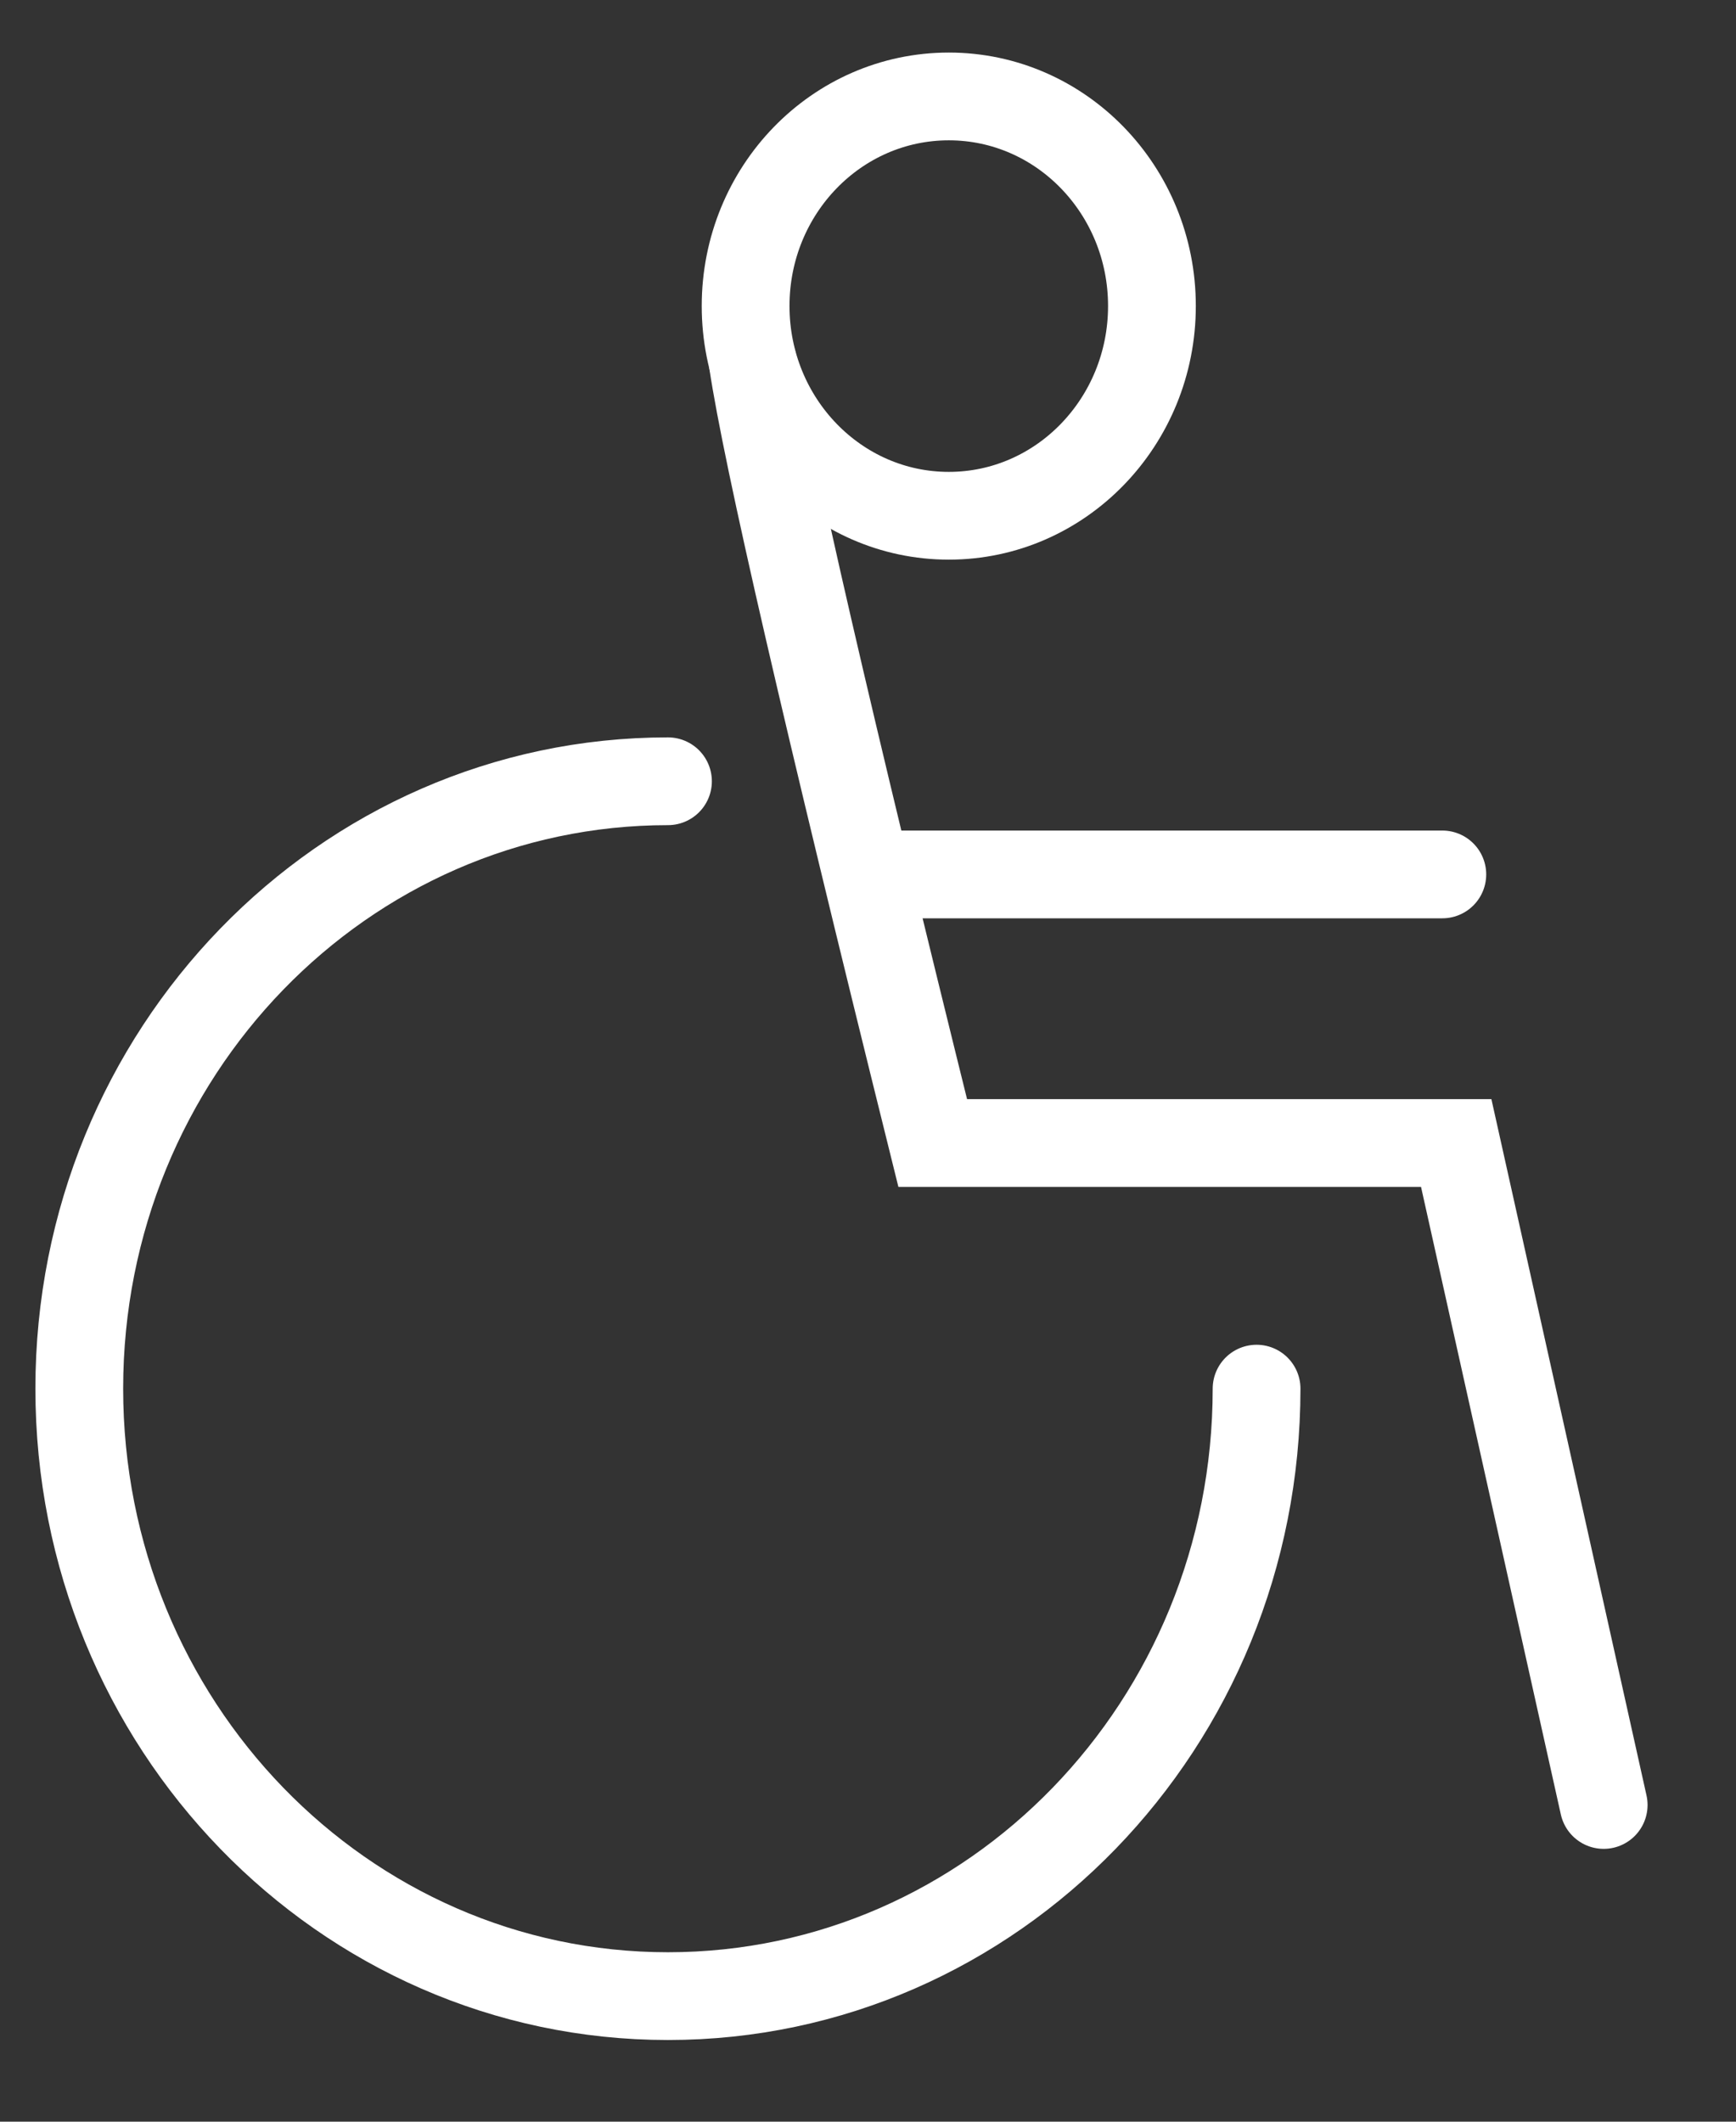
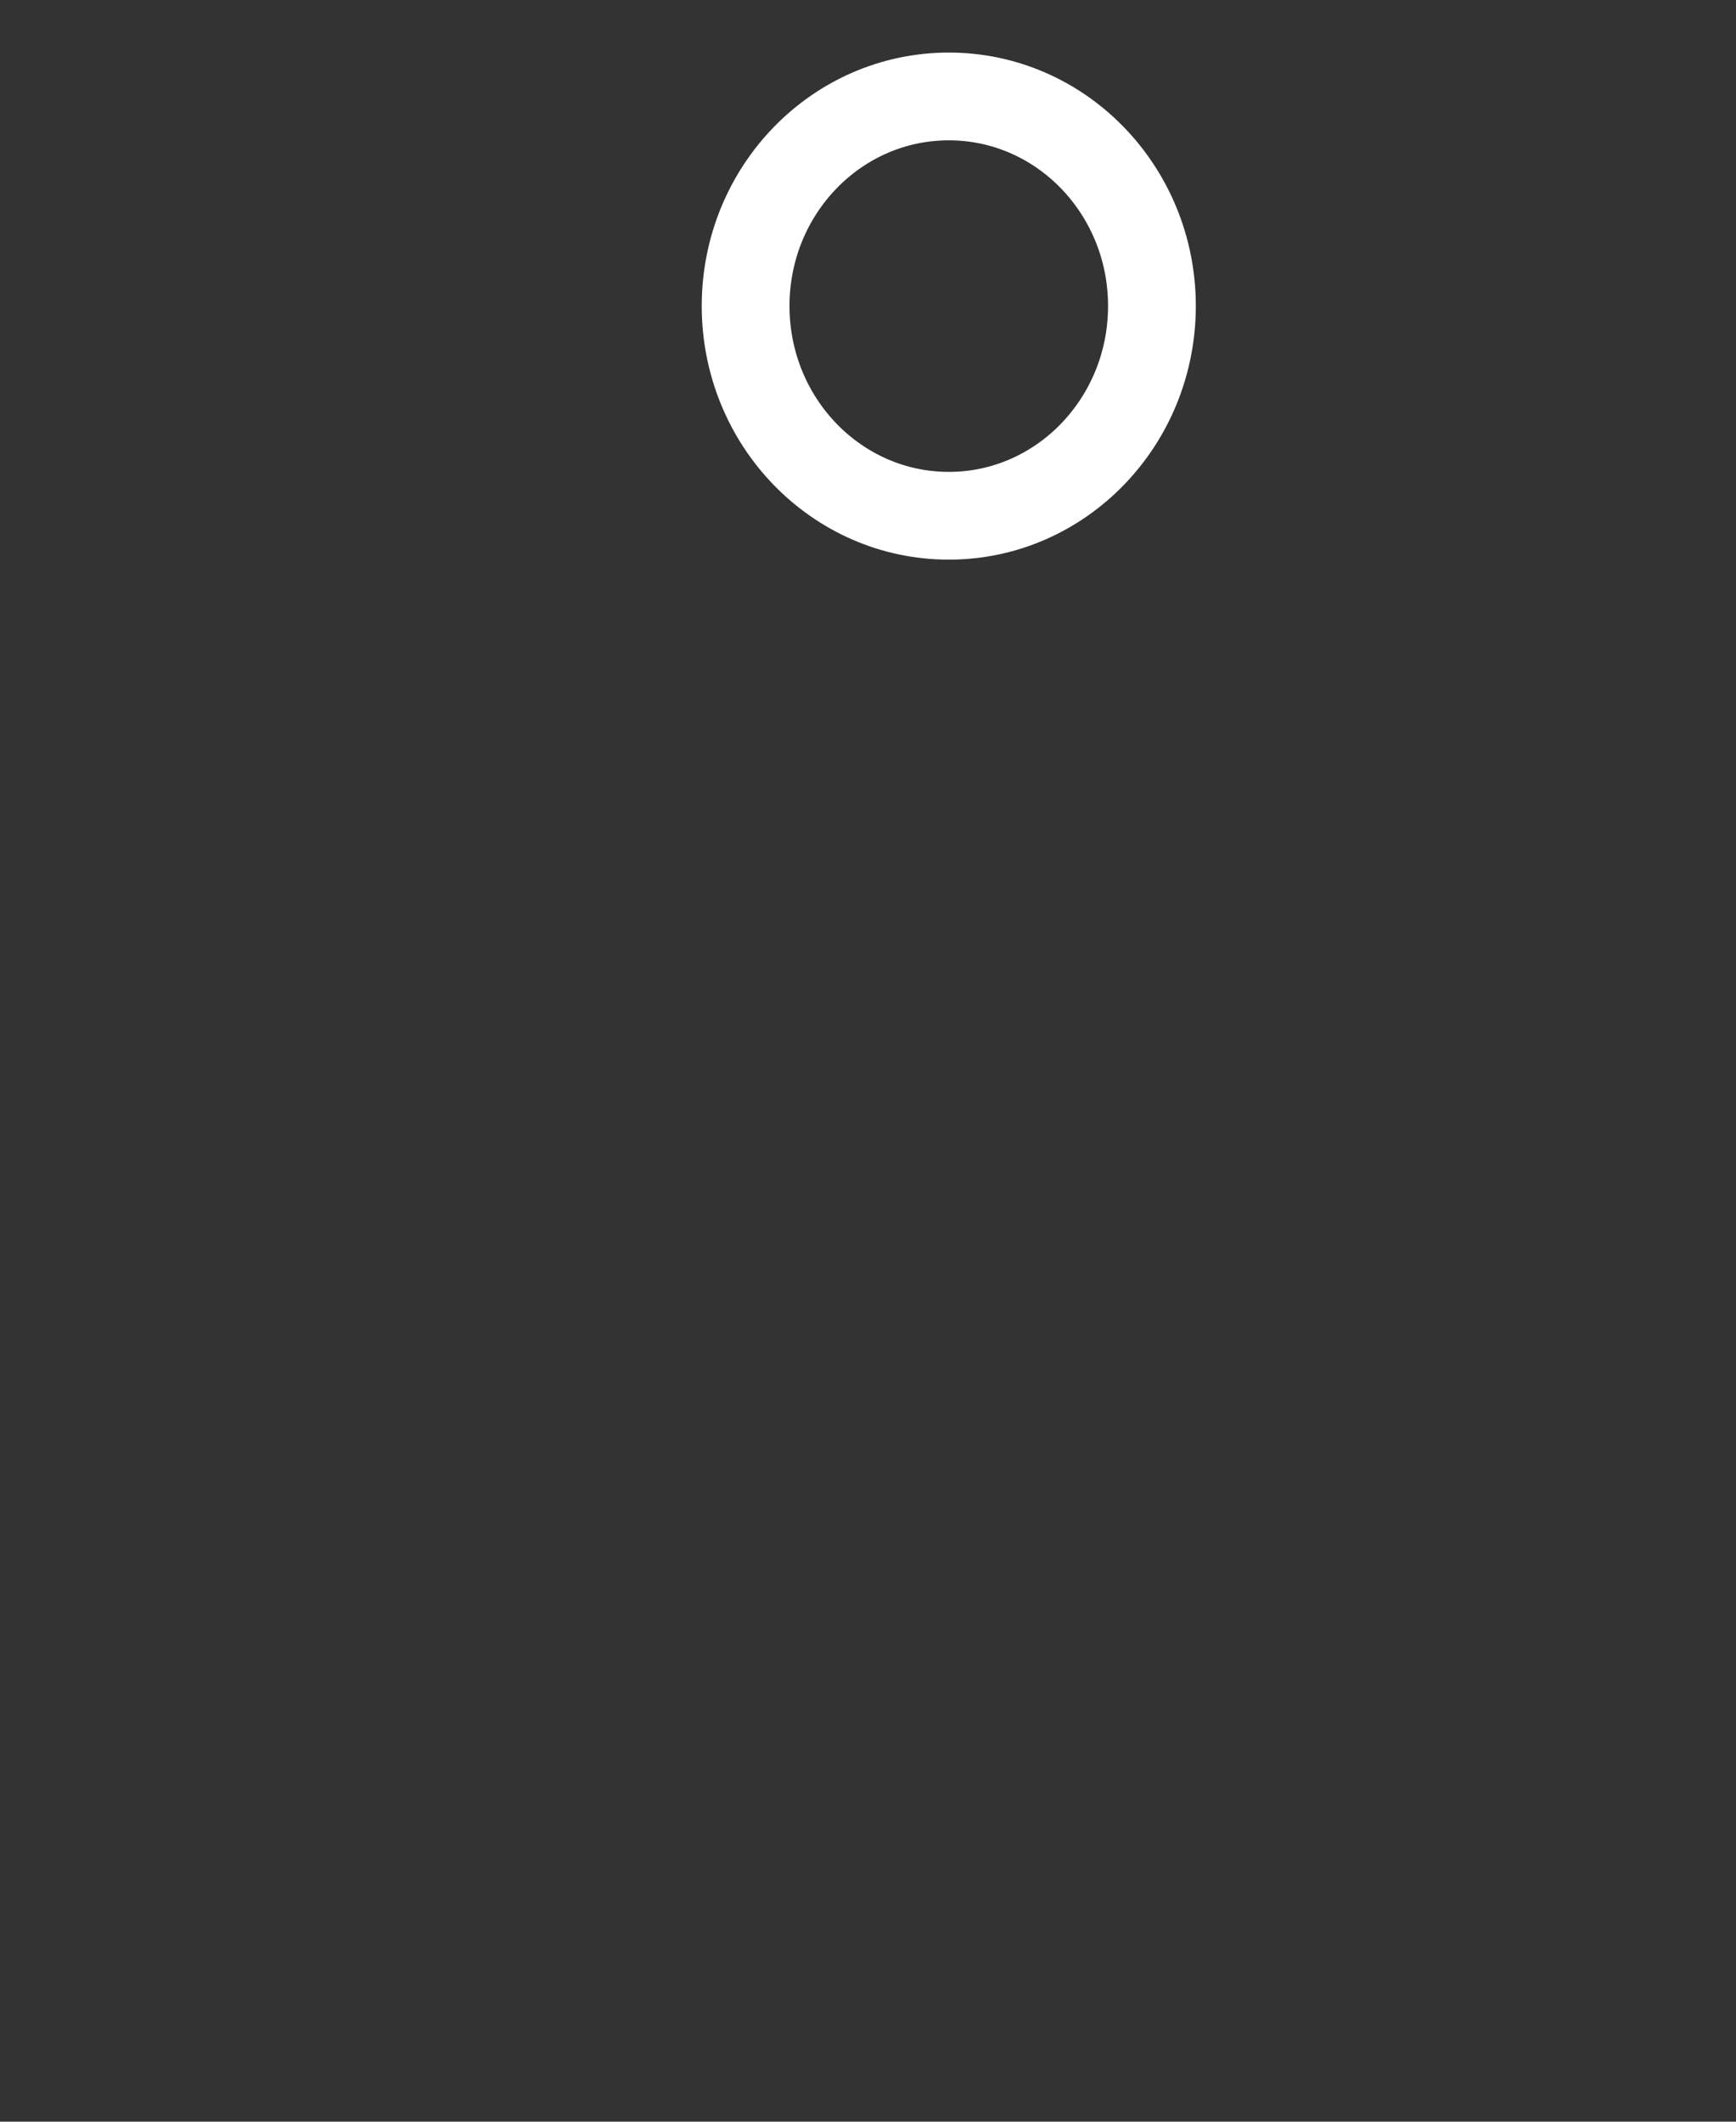
<svg xmlns="http://www.w3.org/2000/svg" width="18px" height="22px" viewBox="0 0 18 22" version="1.1">
  <rect x="0" y="0" width="18" height="22" fill="#333333" stroke="none" />
  <title>3F871B26-9EF0-456D-A33C-02CC32BA3A8F</title>
  <desc>Created with sketchtool.</desc>
  <g id="Homepage" stroke="none" stroke-width="1" fill="none" fill-rule="evenodd">
    <g id="Desktop-HD-Copy-5" transform="translate(-1325, -733)" stroke="#FFFFFF" stroke-width="0.91">
      <g id="Group-10" transform="translate(1325.148, 734)">
        <g id="Group-9">
-           <path d="M7.657,2.755 C7.803,3.73 8.425,6.429 9.523,10.852 L14.951,10.852 L16.48,17.716" id="Stroke-1" stroke-linecap="round" />
-           <path d="M12.881,13.399 C12.881,16.878 10.15,19.698 6.778,19.698 C3.408,19.698 0.674,16.878 0.674,13.399 C0.674,9.921 3.408,7.101 6.778,7.101" id="Stroke-3" stroke-linecap="round" />
          <path d="M11.796,2.173 C11.796,3.374 10.853,4.348 9.69,4.348 C8.526,4.348 7.583,3.374 7.583,2.173 C7.583,0.972 8.526,0 9.69,0 C10.853,0 11.796,0.972 11.796,2.173" id="Fill-5" />
-           <path d="M9.026,8.067 L14.807,8.067" id="Stroke-7" stroke-linecap="round" />
        </g>
      </g>
    </g>
  </g>
</svg>